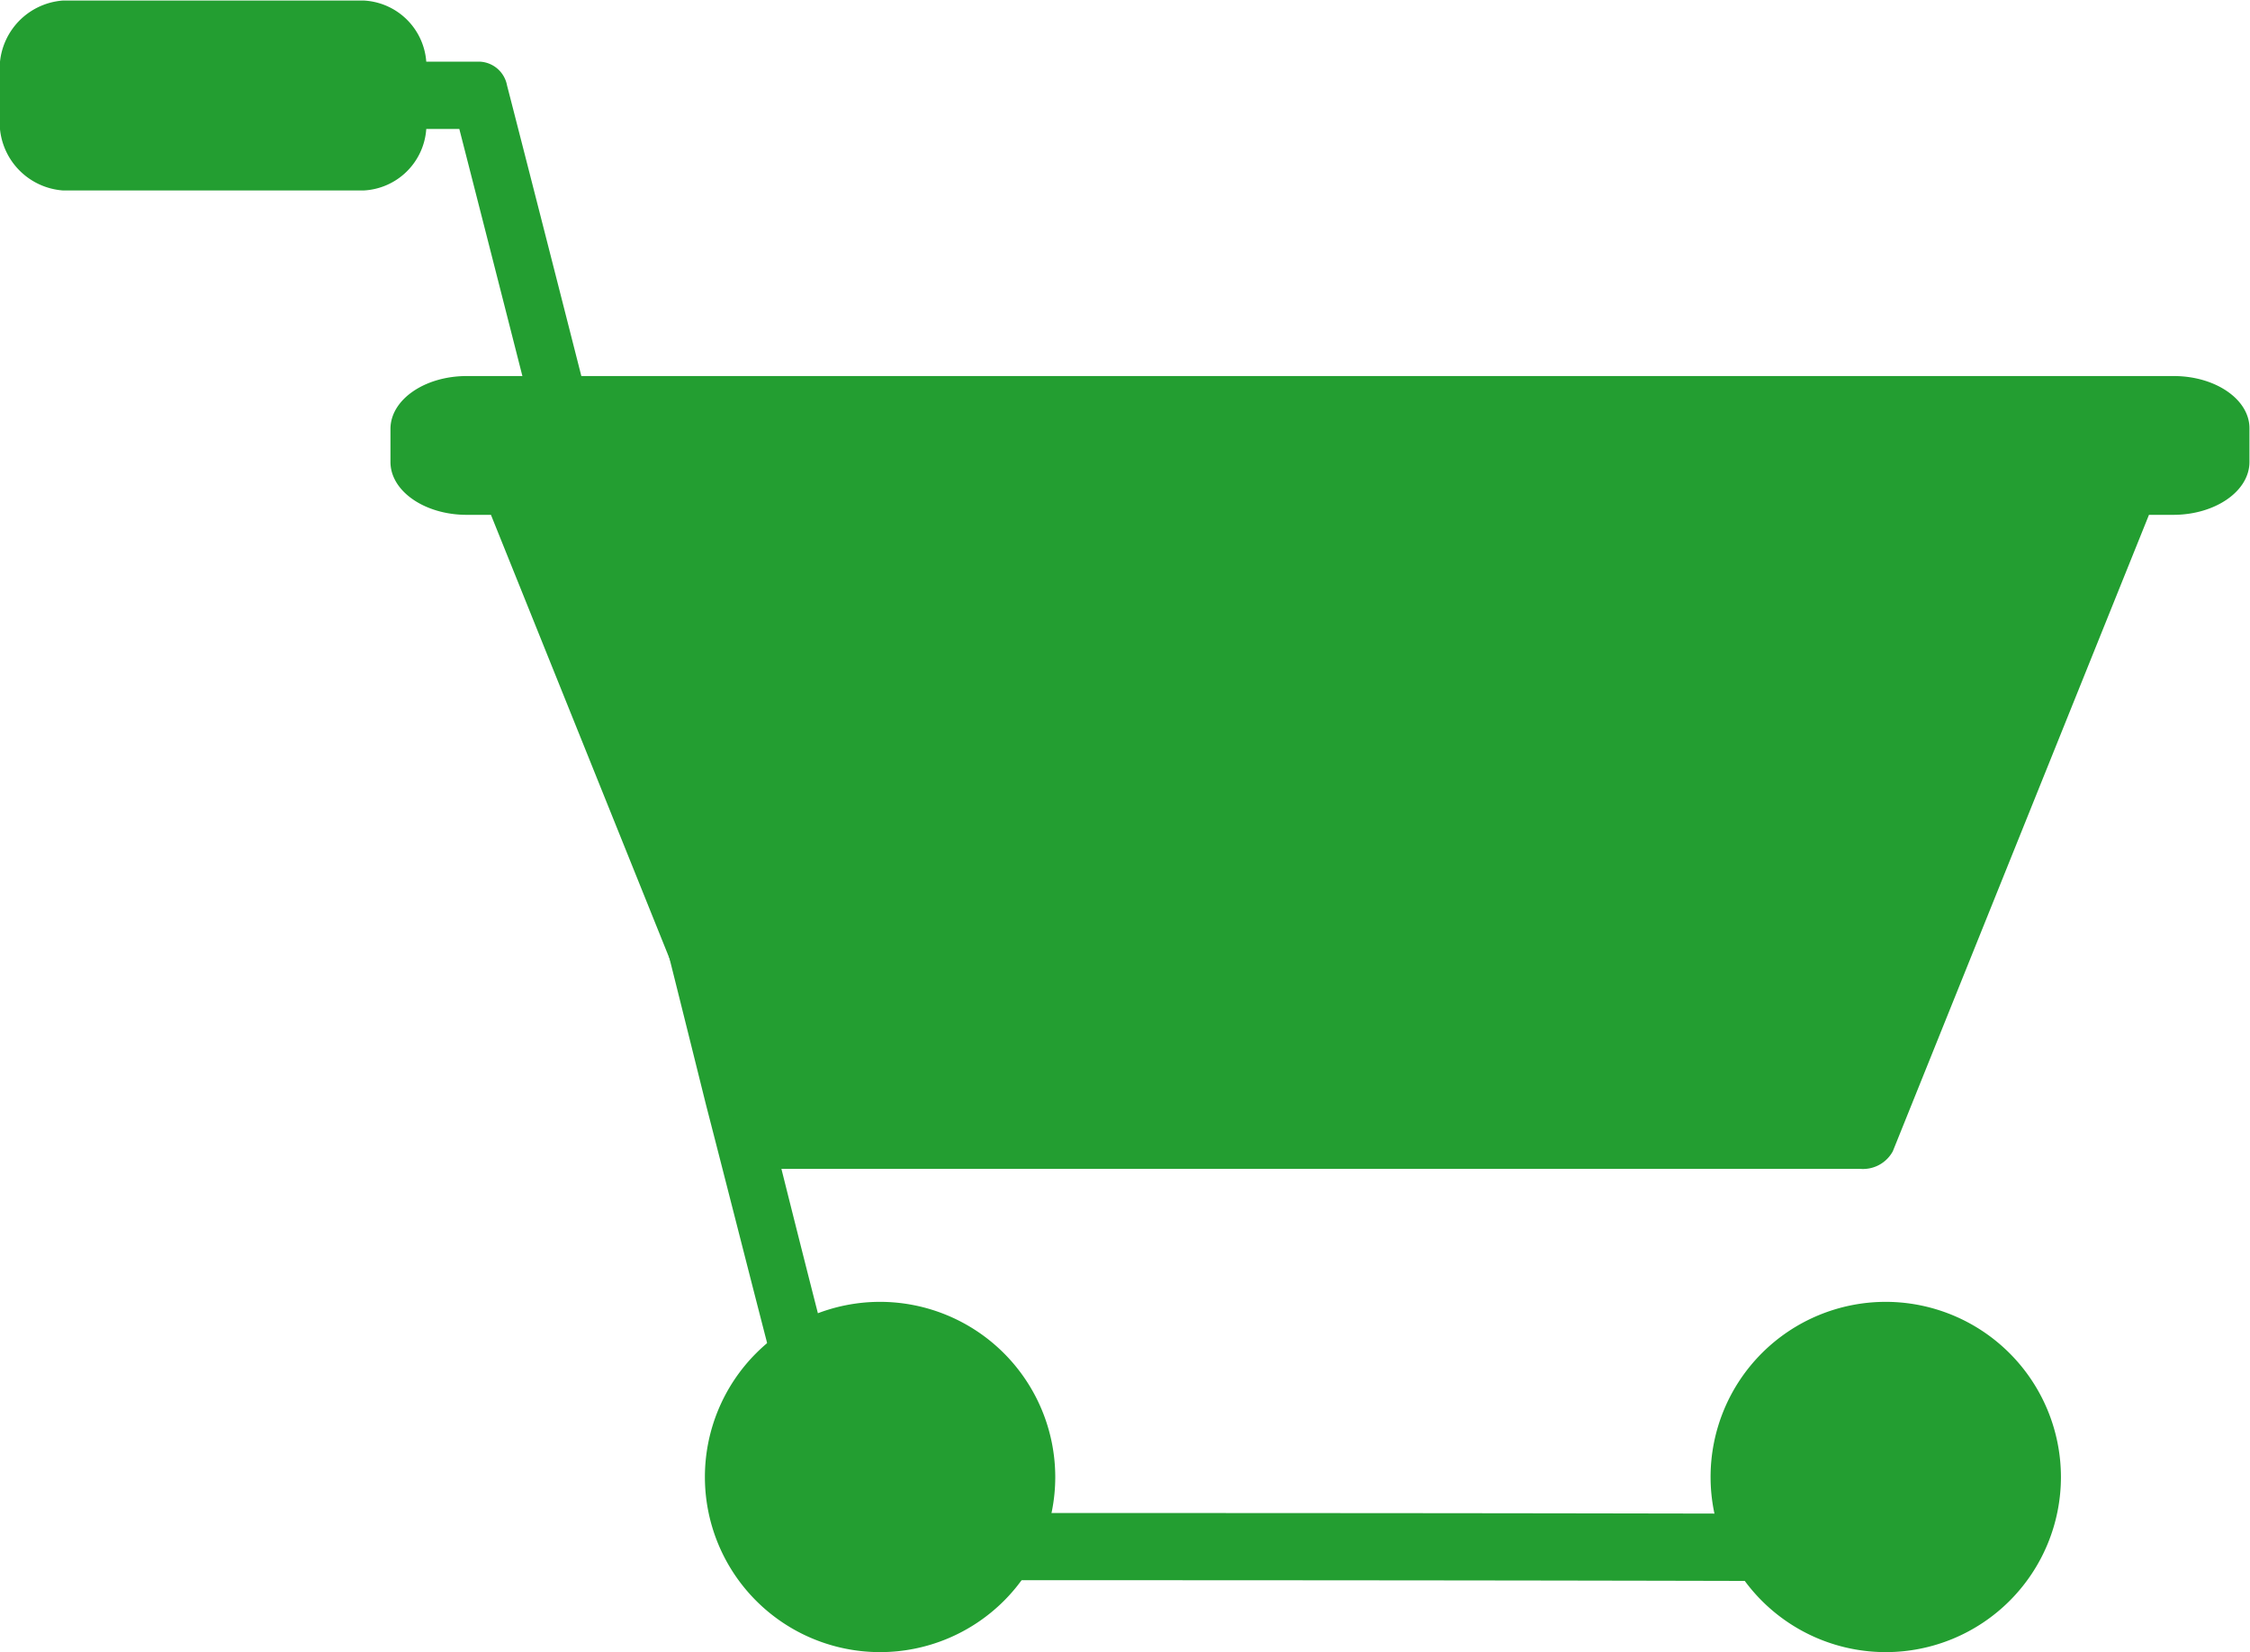
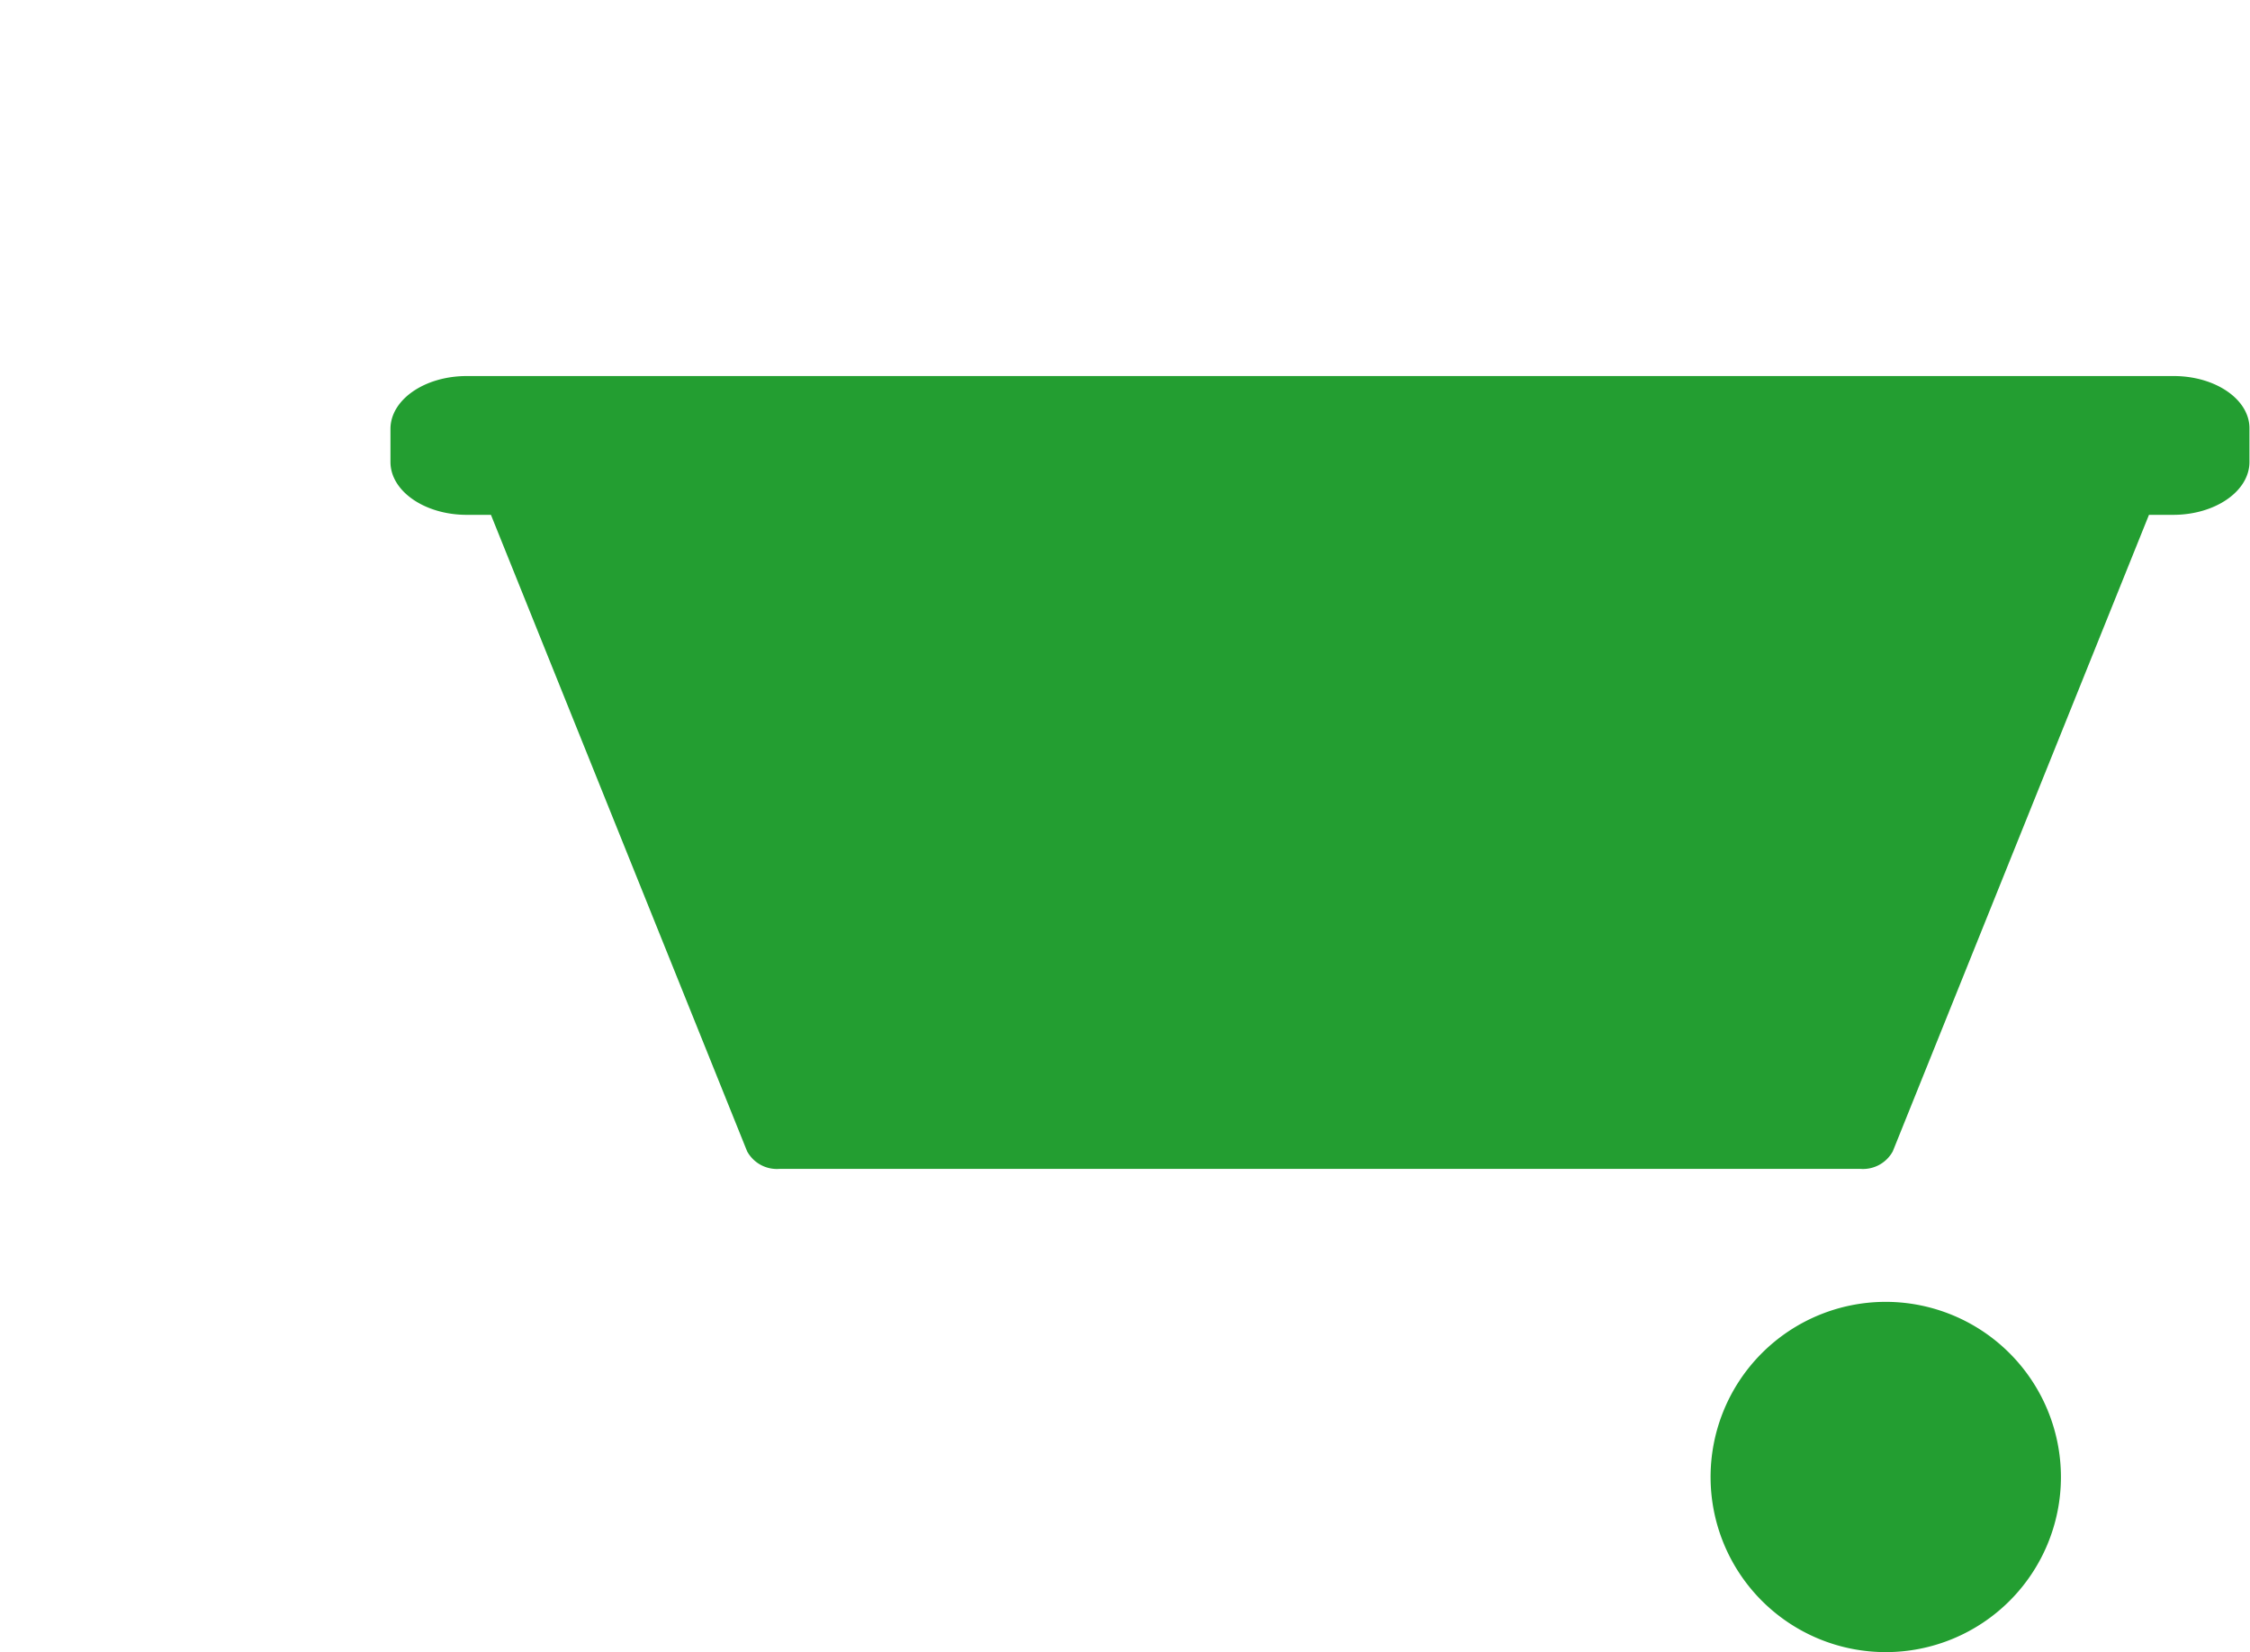
<svg xmlns="http://www.w3.org/2000/svg" width="20.422" height="15" viewBox="0 0 20.422 15">
  <g id="Groupe_42" data-name="Groupe 42" transform="translate(-1828.31 -1454.795)">
-     <path id="Tracé_2526" data-name="Tracé 2526" d="M1835.789,1468.932a.262.262,0,0,0,.24.209c3.034,0,6.171,0,9.282.01h0a.311.311,0,0,0,0-.611c-3.05-.009-6.124-.009-9.1-.009-.354-1.3-.667-2.558-1-3.89-.174-.7-.355-1.428-.54-2.154-.15-.653-.3-1.257-.513-2.017-.411-1.646-1.238-4.872-1.246-4.9a.264.264,0,0,0-.242-.215h-.491a.6.6,0,0,0-.565-.555h-2.734a.62.62,0,0,0-.572.657v.41a.62.62,0,0,0,.572.657h2.734a.6.6,0,0,0,.565-.558h.3c.193.753.842,3.293,1.191,4.689l0,.008c.208.754.36,1.351.508,2l0,.008c.185.725.365,1.451.54,2.154C1835.063,1466.161,1835.409,1467.553,1835.789,1468.932Z" transform="translate(0 0)" fill="#239e31" />
    <path id="Tracé_2527" data-name="Tracé 2527" d="M1889.094,1476.072H1873.6c-.382,0-.692.215-.692.48v.3c0,.265.311.48.692.48h.22l2.325,5.778a.308.308,0,0,0,.293.16h9.813a.308.308,0,0,0,.293-.16l2.325-5.778h.22c.382,0,.692-.215.692-.48v-.3C1889.786,1476.287,1889.475,1476.072,1889.094,1476.072Z" transform="translate(-41.054 -17.863)" fill="#239e31" />
-     <path id="Tracé_2528" data-name="Tracé 2528" d="M1878.121,1544.972a1.59,1.59,0,1,0,1.59,1.59A1.592,1.592,0,0,0,1878.121,1544.972Z" transform="translate(-41.823 -78.358)" fill="#239e31" />
    <path id="Tracé_2529" data-name="Tracé 2529" d="M1949.149,1544.972a1.59,1.59,0,1,0,1.59,1.59A1.592,1.592,0,0,0,1949.149,1544.972Z" transform="translate(-103.723 -78.358)" fill="#239e31" />
  </g>
</svg>